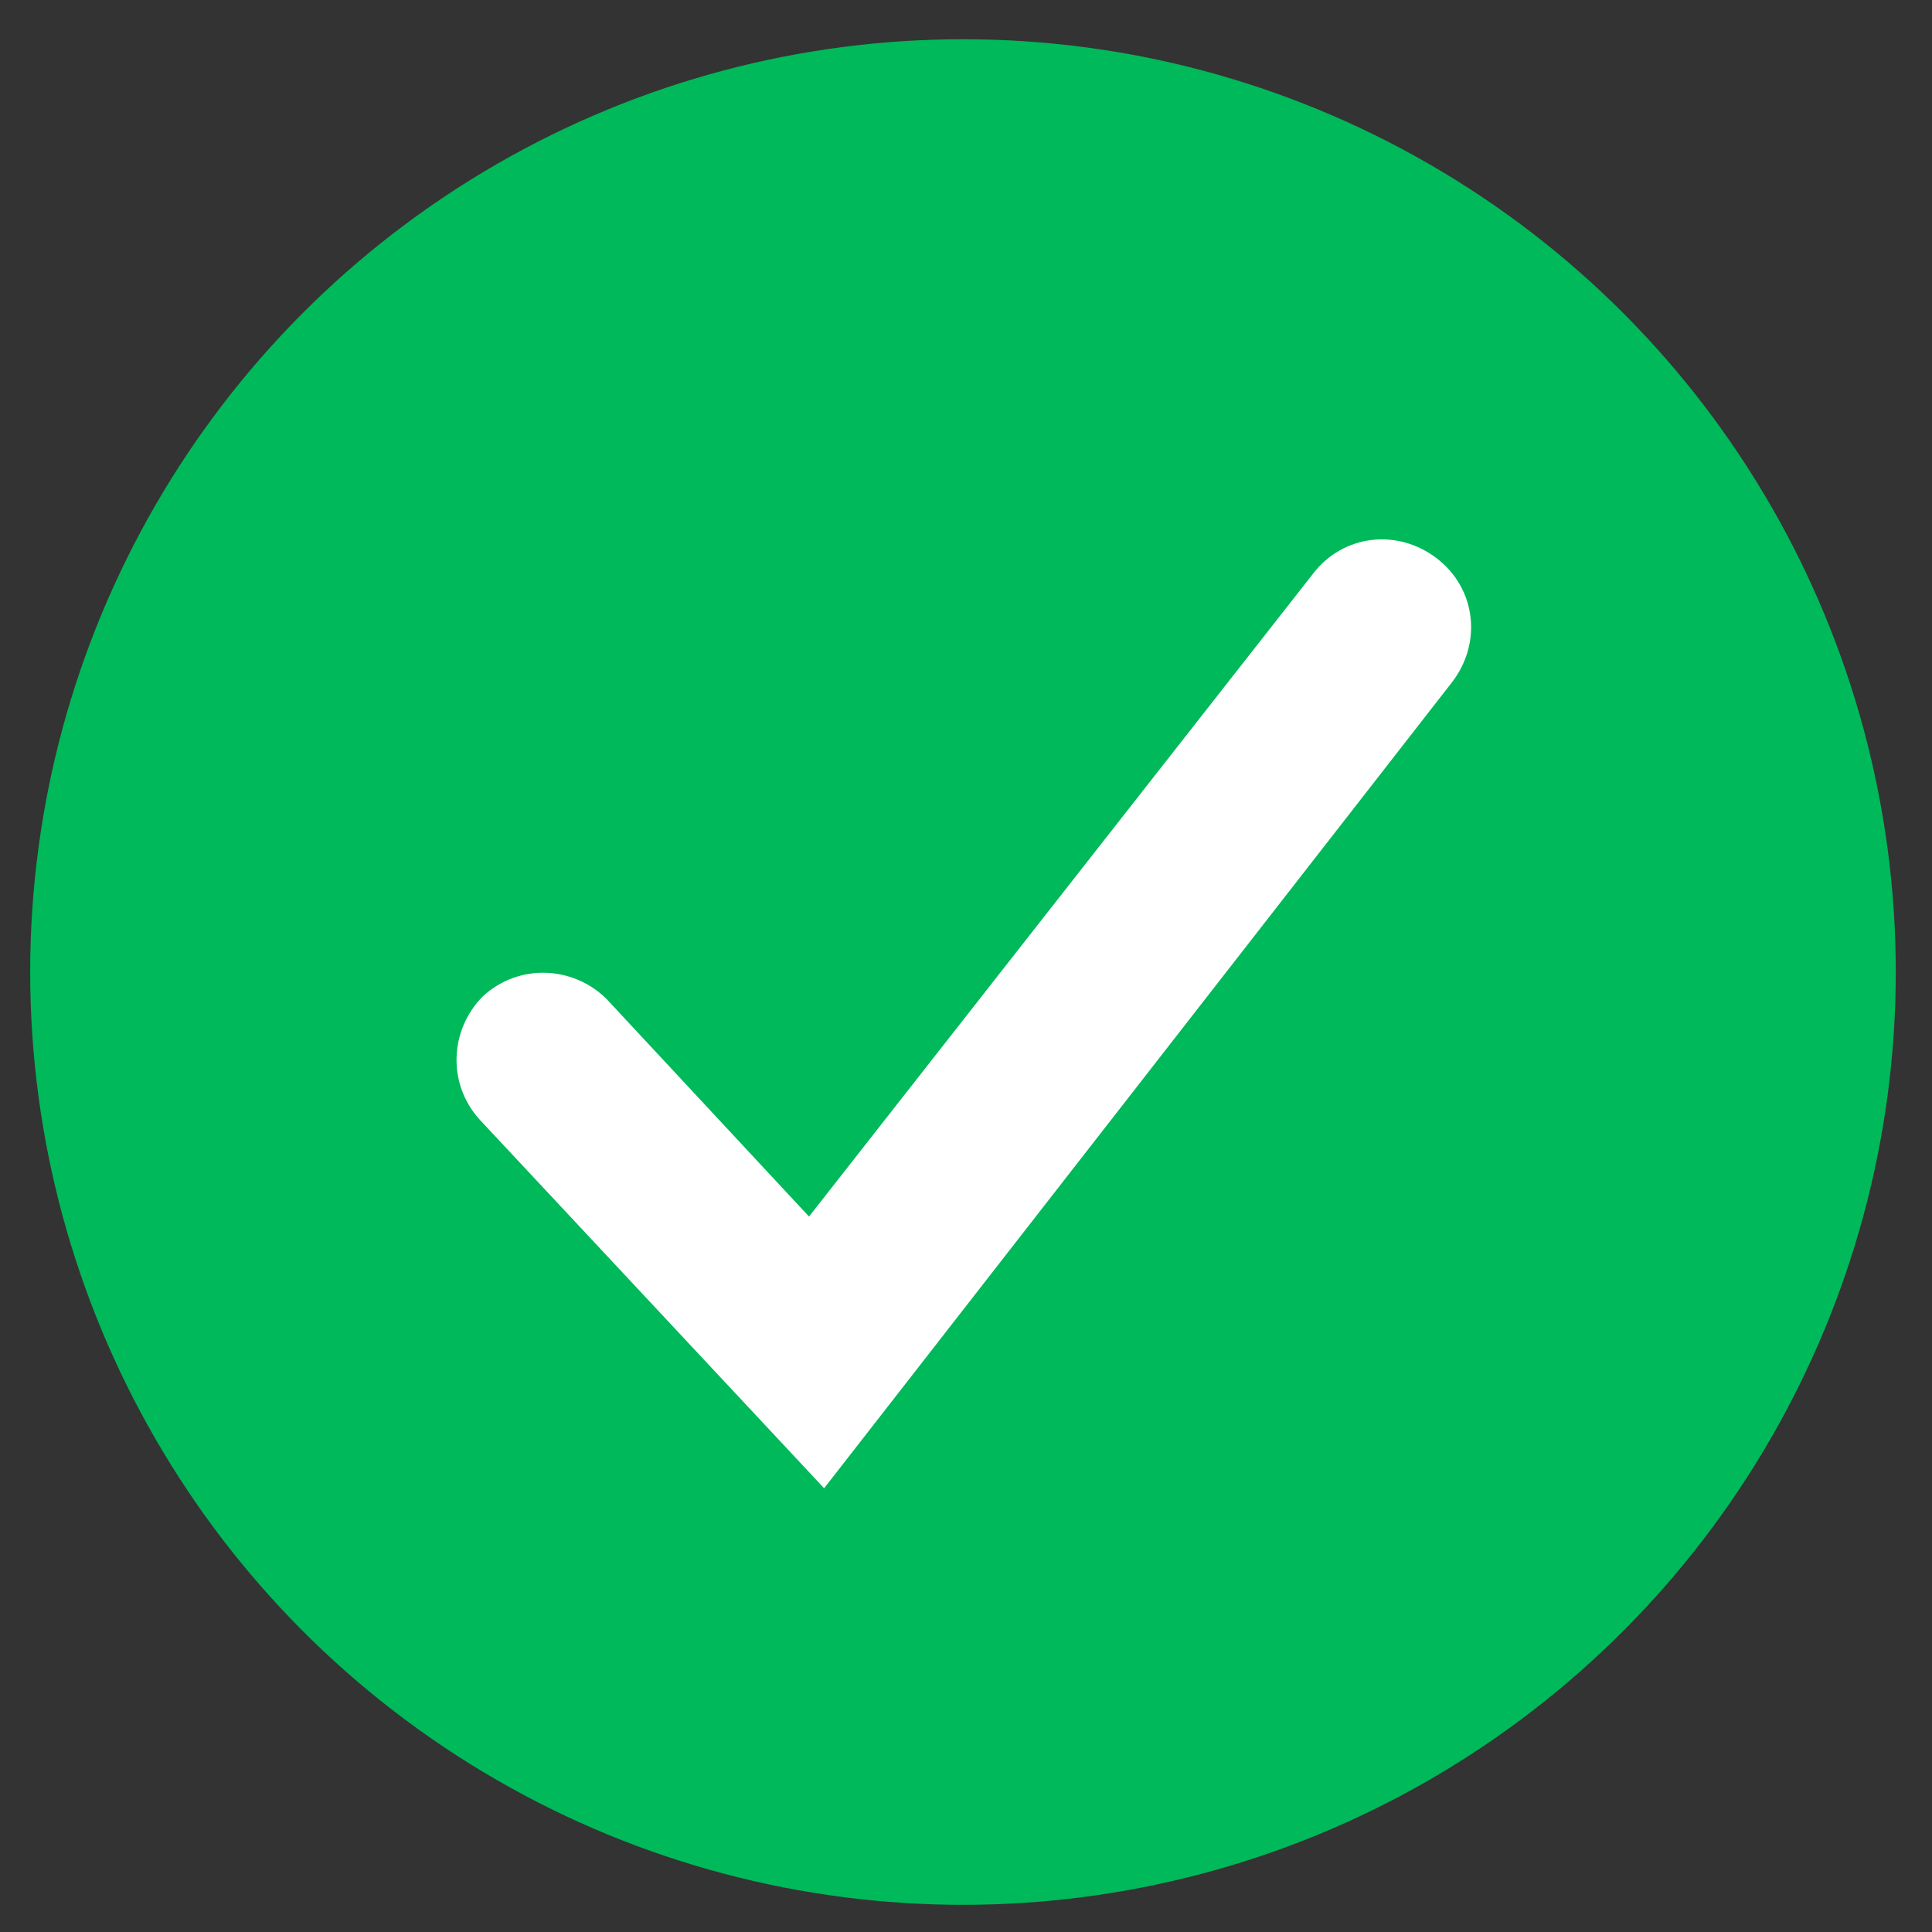
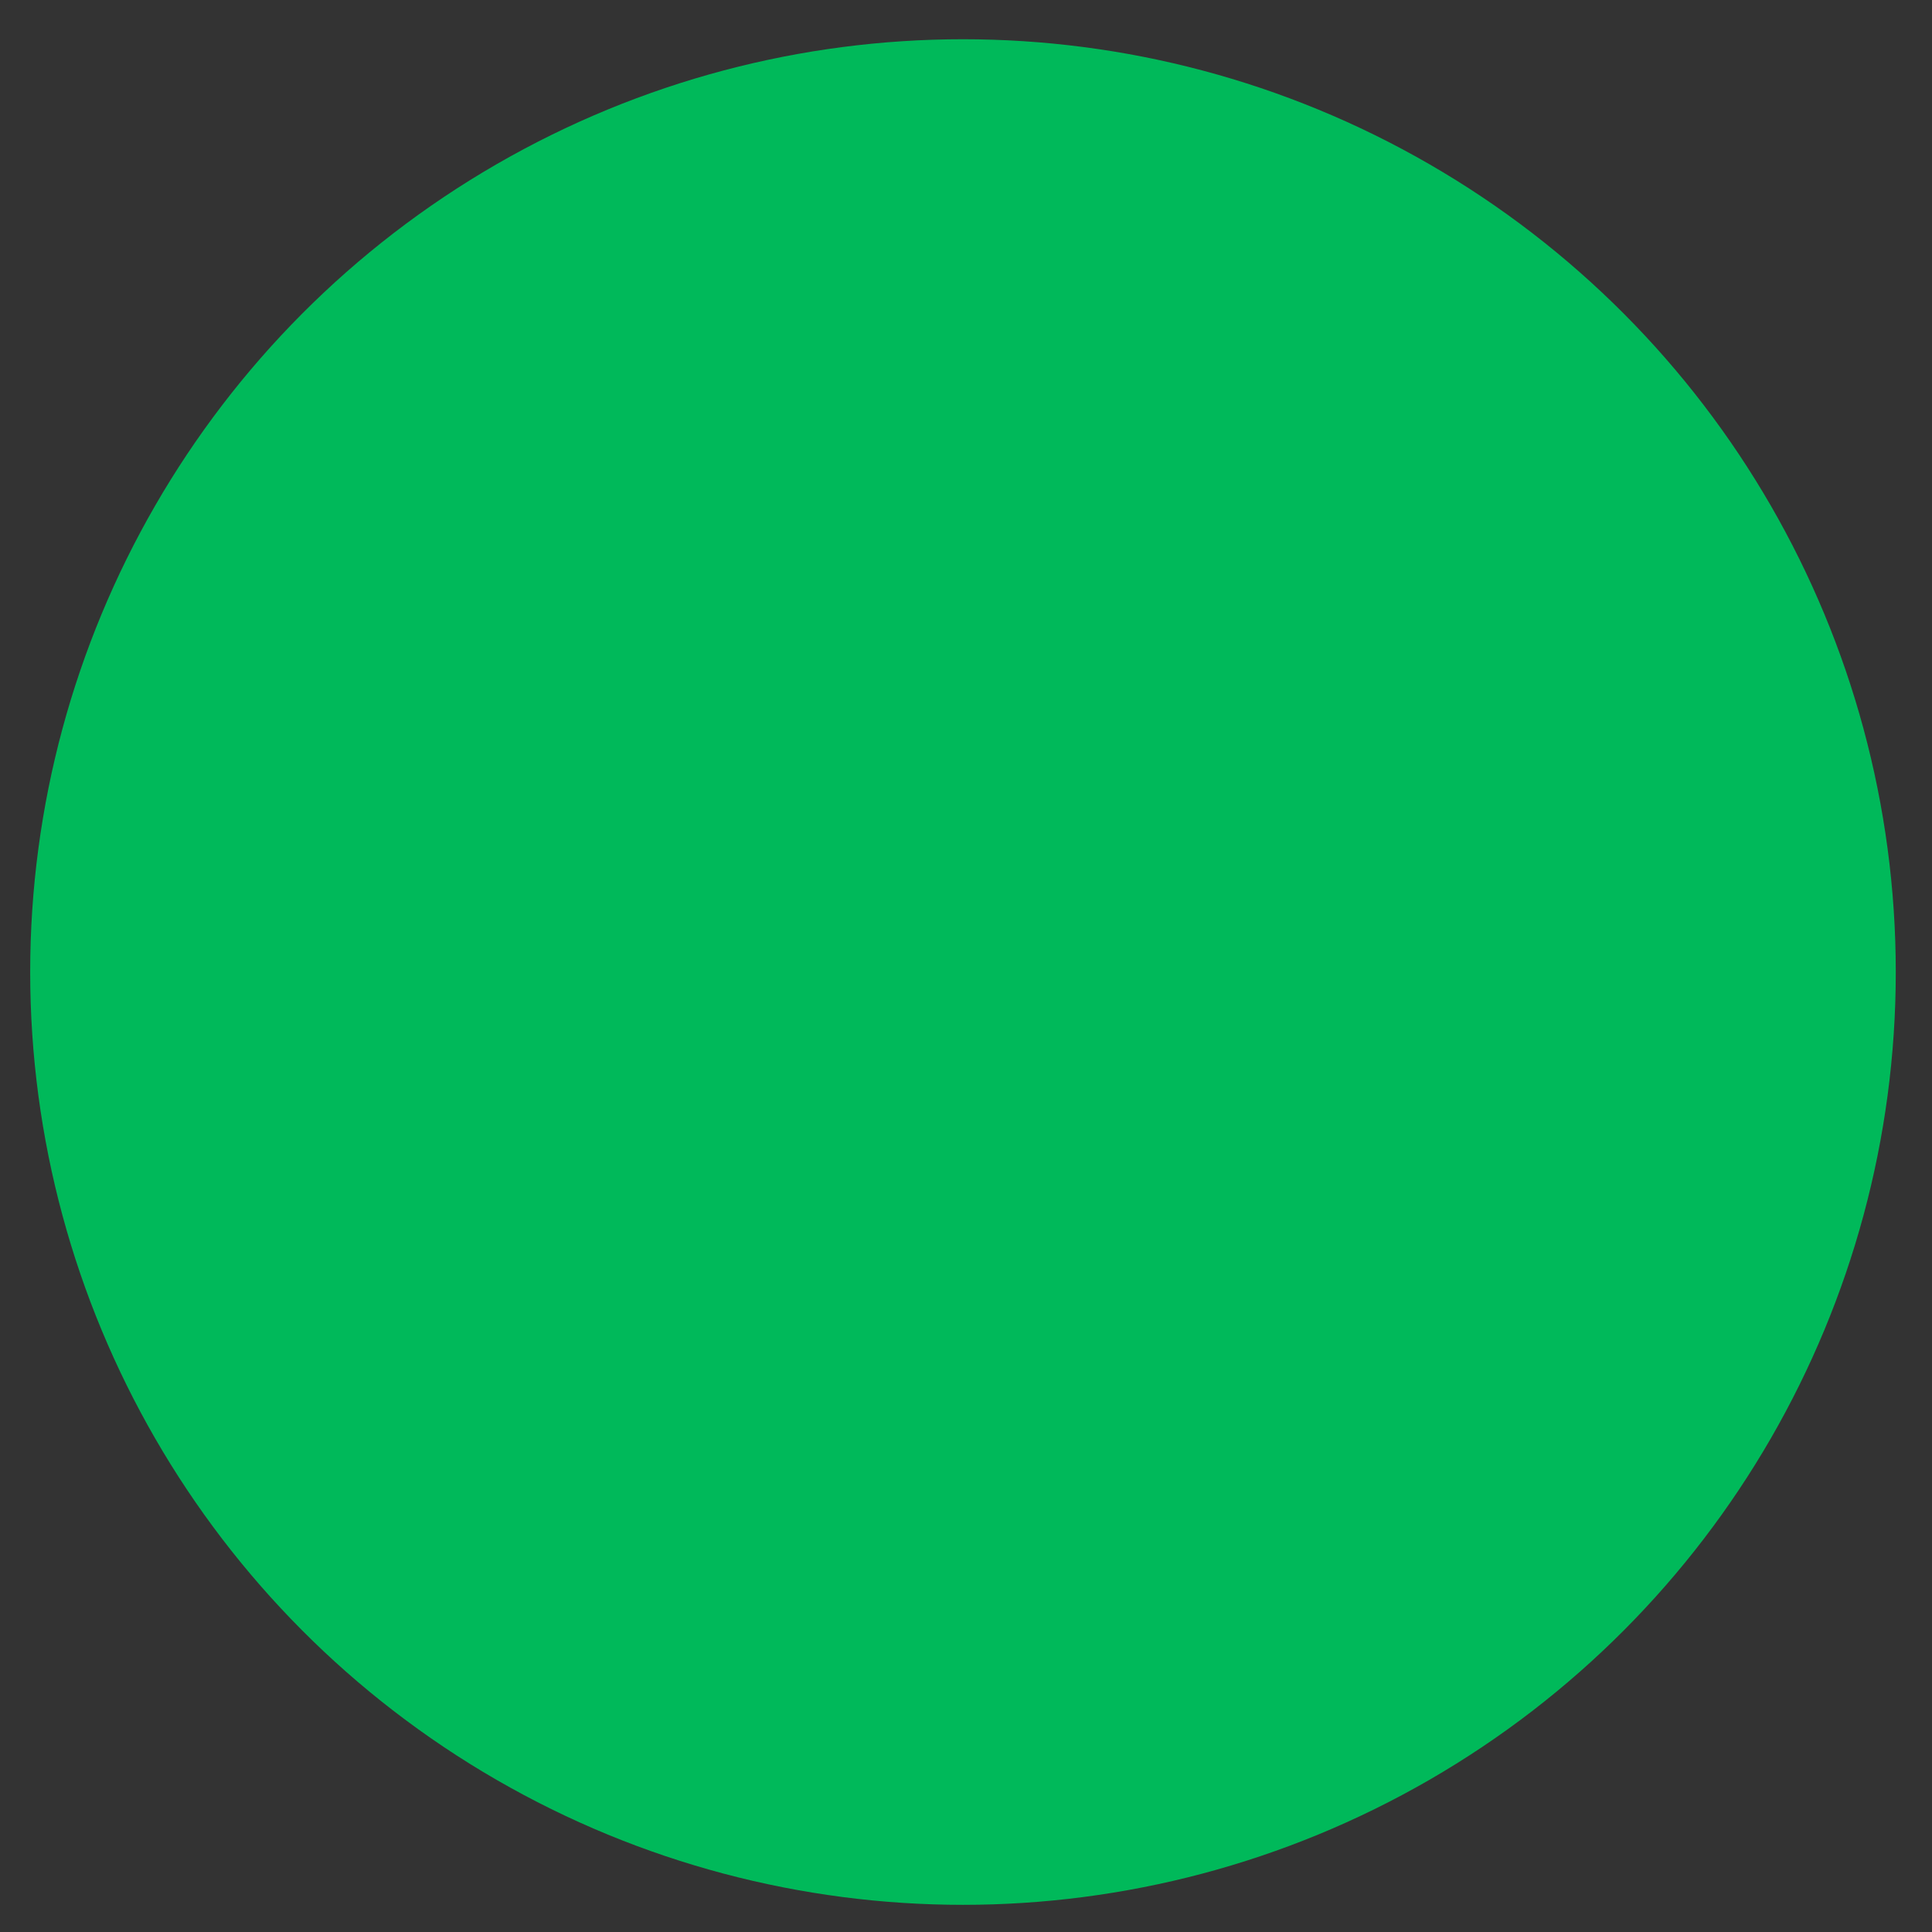
<svg xmlns="http://www.w3.org/2000/svg" version="1.1" id="Layer_1" x="0px" y="0px" viewBox="0 0 64 64" style="enable-background:new 0 0 64 64;" xml:space="preserve">
  <rect x="0" y="0" width="64" height="64" fill="#333333" stroke="none" />
  <style type="text/css">
	.st0{fill:#00B95A;}
	.st1{fill:#FFFFFF;}
</style>
  <circle class="st0" cx="31.9" cy="32.2" r="30.9" />
-   <path class="st1" d="M27.3,49.3L15.9,37.1c-1.1-1.2-1-3,0.1-4.1c1.2-1.1,3-1,4.1,0.1l6.7,7.2l16.7-21.3c1-1.3,2.8-1.5,4.1-0.5  c1.3,1,1.5,2.8,0.5,4.1L27.3,49.3z" />
</svg>